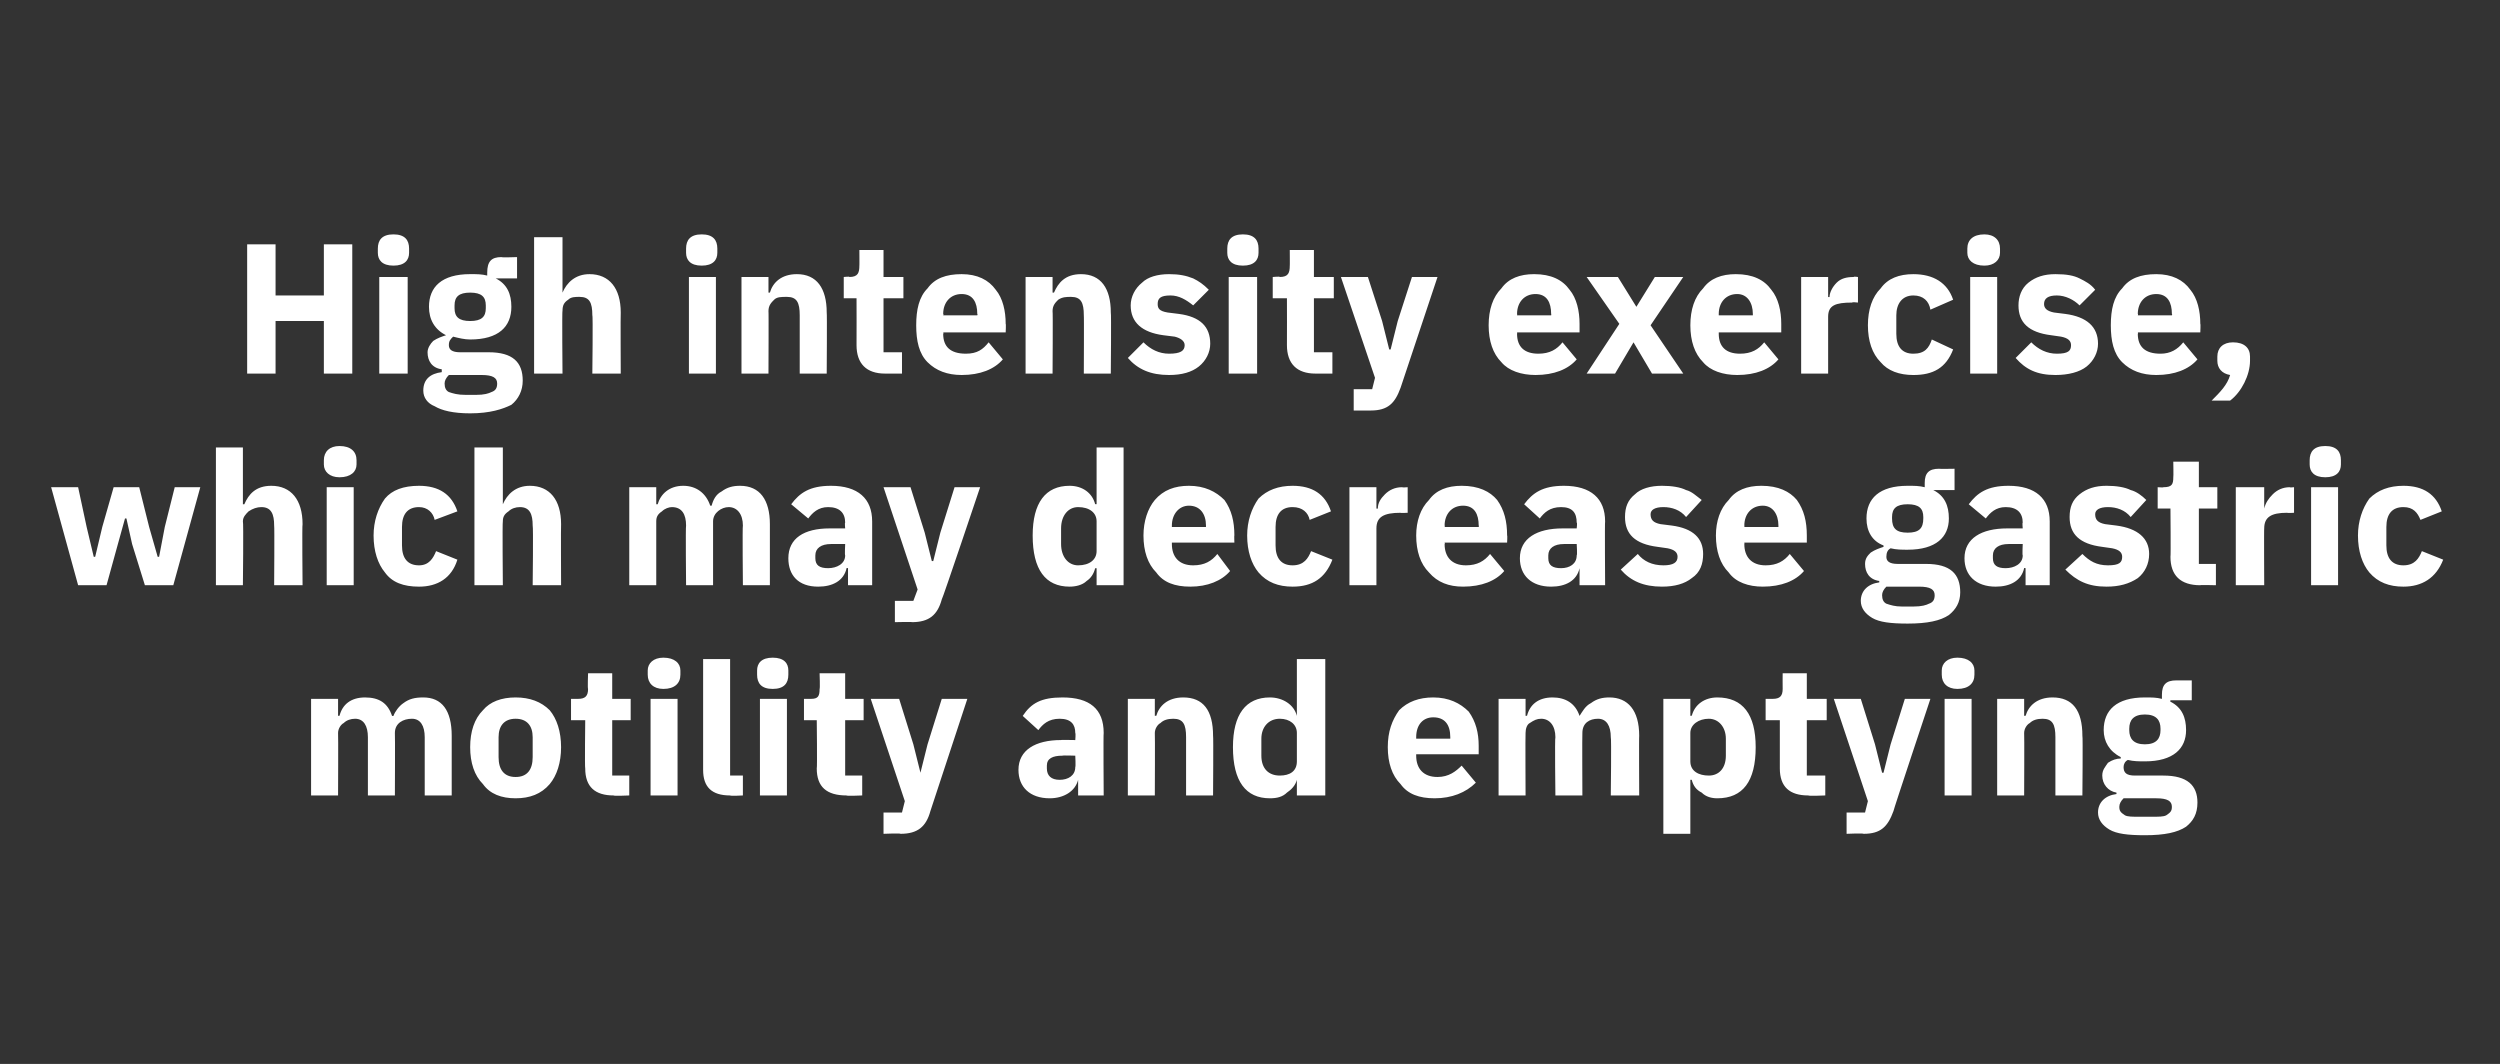
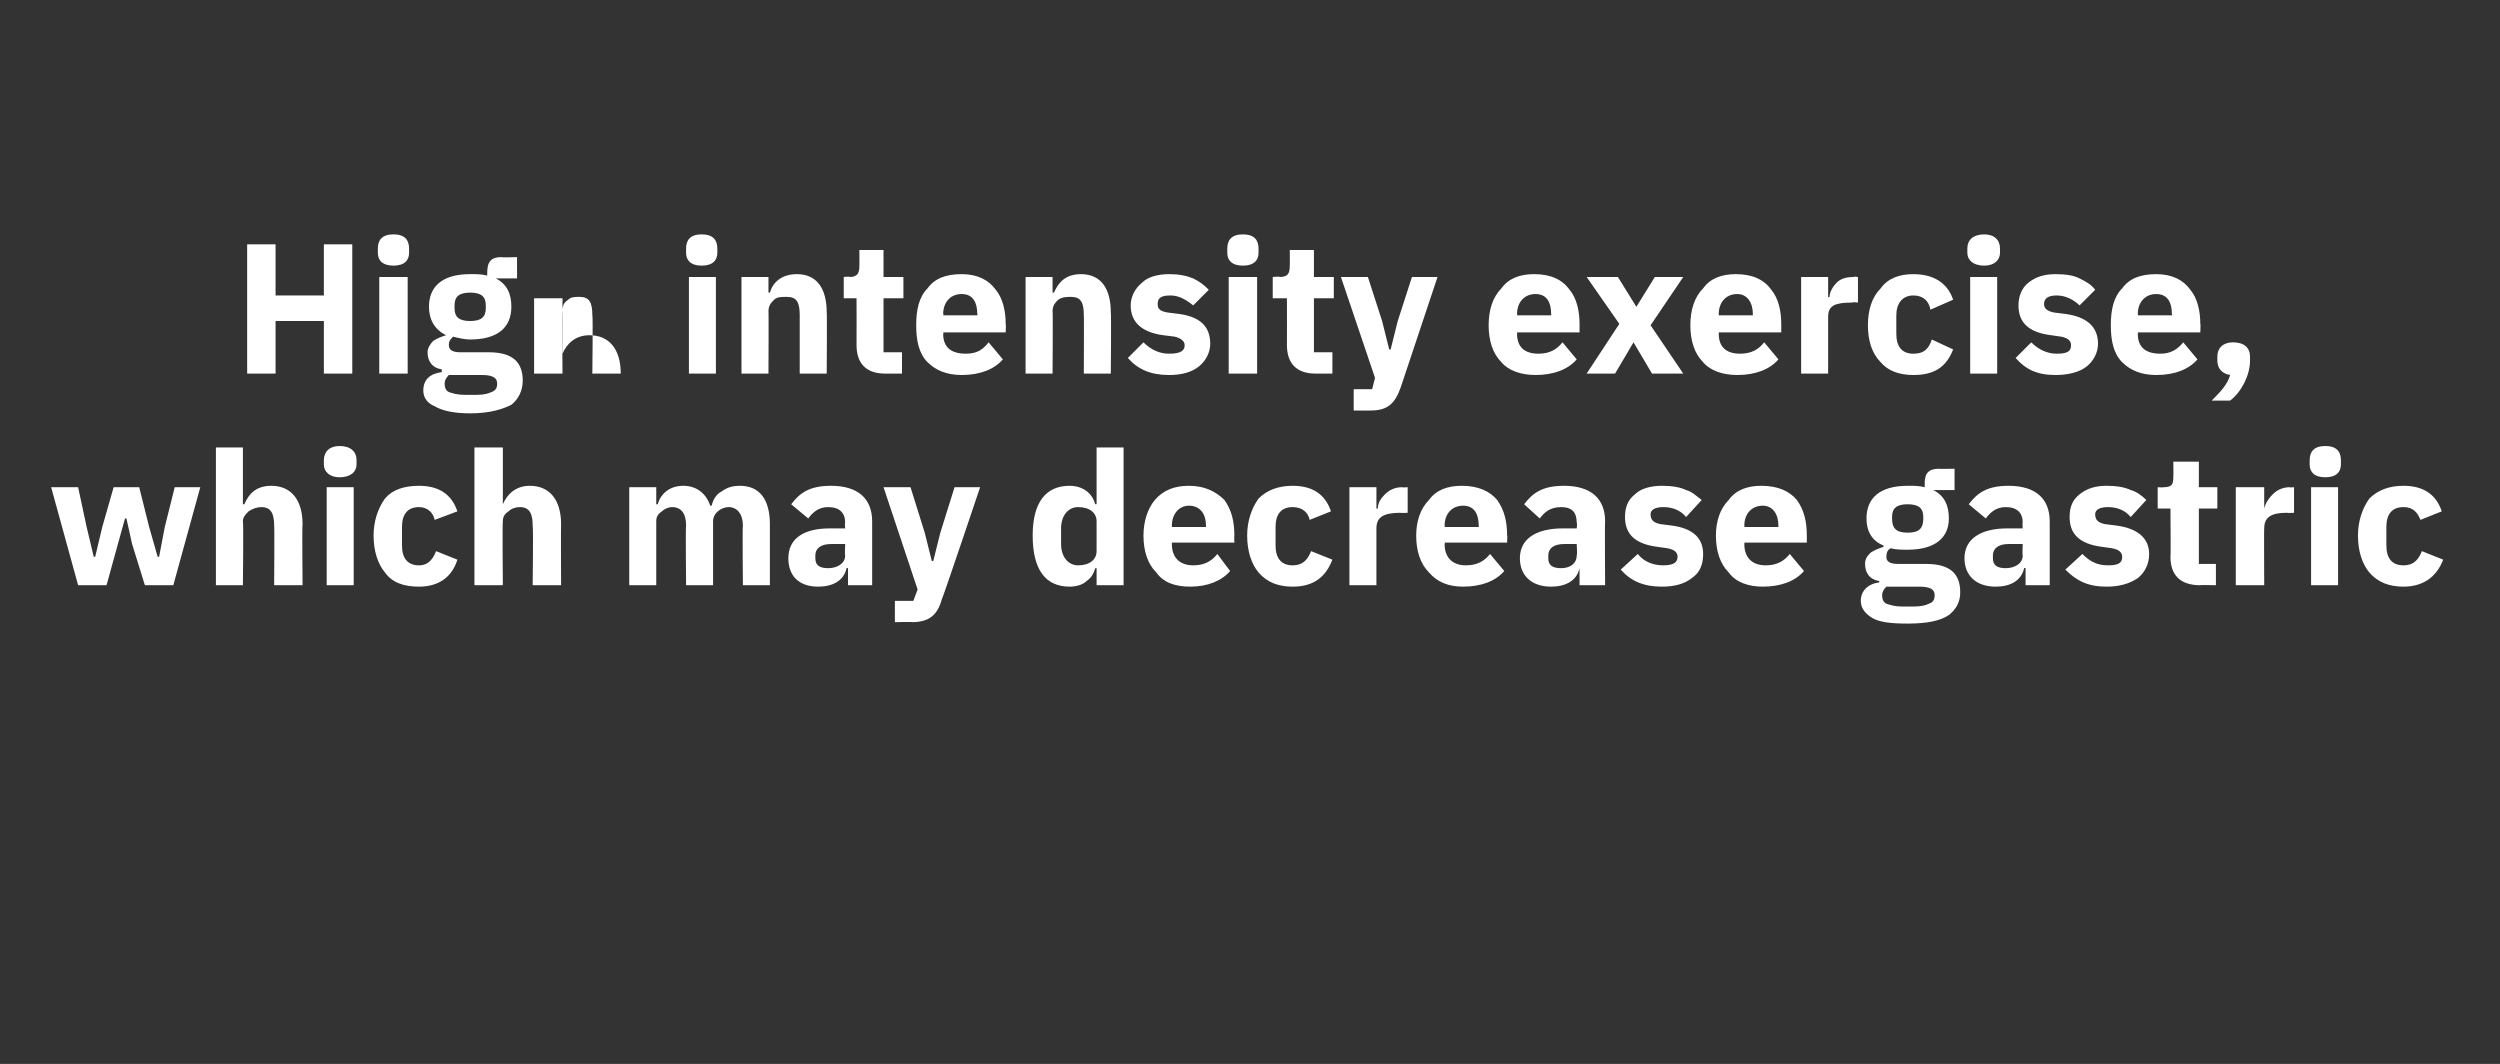
<svg xmlns="http://www.w3.org/2000/svg" version="1.1" width="176px" height="74.9px" viewBox="0 -1 176 74.9" style="top:-1px">
  <rect x="0" y="-1" width="176" height="74.9" fill="#333333" stroke="none" />
  <desc>High intensity exercise, which may decrease gastric motility and emptying</desc>
  <defs />
  <g id="Polygon190729">
-     <path d="m23.8 55s.02-4.38 0-4.4c0-.3.2-.6.4-.7c.2-.2.5-.3.8-.3c.6 0 .9.5.9 1.3v4.1h1.9s.02-4.38 0-4.4c0-.7.6-1 1.2-1c.6 0 .9.5.9 1.3v4.1h1.9v-4.2c0-1.8-.7-2.7-2-2.7c-.6 0-1 .1-1.4.4c-.3.2-.6.6-.7.9h-.1c-.3-.9-.9-1.3-1.9-1.3c-1 0-1.6.5-1.8 1.3c0-.03-.1 0-.1 0v-1.2h-1.9v6.8h1.9zm14.9-.8c.5-.6.8-1.5.8-2.6c0-1.1-.3-2-.8-2.6c-.6-.6-1.4-.9-2.4-.9c-1 0-1.8.3-2.3.9c-.6.6-.9 1.5-.9 2.6c0 1.1.3 2 .9 2.6c.5.7 1.3 1 2.3 1c1 0 1.8-.3 2.4-1zm-3.6-1.9v-1.4c0-.8.4-1.3 1.2-1.3c.8 0 1.2.5 1.2 1.3v1.4c0 .9-.4 1.4-1.2 1.4c-.8 0-1.2-.5-1.2-1.4zm9.2 2.7v-1.4h-1.2v-3.9h1.3v-1.5h-1.3v-1.8h-1.7s-.04 1.09 0 1.1c0 .5-.2.7-.7.7h-.5v1.5h1s-.04 3.36 0 3.4c0 1.3.7 1.9 2 1.9c-.01.05 1.1 0 1.1 0zm3.6-8.5v-.3c0-.5-.4-.9-1.2-.9c-.7 0-1.1.4-1.1.9v.3c0 .6.4 1 1.1 1c.8 0 1.2-.4 1.2-1zM45.8 55h1.9v-6.8h-1.9v6.8zm6.5 0v-1.4h-.9v-8.2h-1.9v7.8c0 1.2.6 1.8 1.9 1.8c.02.05.9 0 .9 0zm3.2-8.5v-.3c0-.5-.3-.9-1.1-.9c-.8 0-1.1.4-1.1.9v.3c0 .6.3 1 1.1 1c.8 0 1.1-.4 1.1-1zm-2 8.5h1.9v-6.8h-1.9v6.8zm7.2 0v-1.4h-1.2v-3.9h1.3v-1.5h-1.3v-1.8h-1.8s.04 1.09 0 1.1c0 .5-.1.7-.6.7h-.5v1.5h.9s.04 3.36 0 3.4c0 1.3.7 1.9 2.1 1.9c-.03.05 1.1 0 1.1 0zm4.6-3.6l-.5 2l-.5-2l-1-3.2h-2l2.4 7.2l-.2.8h-1.3v1.5s1.21-.05 1.2 0c1.2 0 1.8-.5 2.1-1.6l2.6-7.9h-1.8l-1 3.2zm12.4-.8c-.03-.04 0 4.4 0 4.4h-1.8v-1.1s-.04-.05 0 0c-.2.8-1 1.3-2 1.3c-1.4 0-2.2-.8-2.2-2c0-1.4 1.2-2.1 3-2.1c-.04-.02 1 0 1 0c0 0 .04-.45 0-.5c0-.6-.3-1-1.1-1c-.8 0-1.2.4-1.5.8l-1.1-1c.6-.9 1.3-1.3 2.8-1.3c1.9 0 2.9.8 2.9 2.5zm-2 1.6s-.89-.03-.9 0c-.7 0-1.1.2-1.1.7v.2c0 .5.3.8.9.8c.6 0 1.1-.3 1.1-.9c.04-.02 0-.8 0-.8zm5.6 2.8s.02-4.38 0-4.4c0-.3.2-.6.4-.7c.2-.2.5-.3.9-.3c.7 0 .9.4.9 1.3v4.1h1.9s.03-4.23 0-4.2c0-1.8-.7-2.7-2.1-2.7c-1.1 0-1.7.6-1.9 1.3c-.01-.03-.1 0-.1 0v-1.2h-1.9v6.8h1.9zm10 0h2v-9.6h-2v4s-.02-.04 0 0c-.2-.8-1-1.3-1.9-1.3c-1.7 0-2.6 1.2-2.6 3.5c0 2.4.9 3.6 2.6 3.6c.5 0 .9-.1 1.2-.4c.3-.2.6-.5.7-.9c-.02 0 0 0 0 0v1.1zm-2.5-2.8V51c0-.8.5-1.4 1.3-1.4c.7 0 1.2.4 1.2 1v2c0 .7-.5 1-1.2 1c-.8 0-1.3-.5-1.3-1.4zm15.1 1.9l-1-1.2c-.4.4-.9.8-1.7.8c-1 0-1.5-.6-1.5-1.5v-.1h4.4v-.6c0-.9-.2-1.7-.7-2.4c-.6-.6-1.4-1-2.5-1c-1 0-1.8.3-2.4.9c-.5.7-.8 1.5-.8 2.6c0 1.1.3 2 .9 2.6c.5.7 1.3 1 2.4 1c1.2 0 2.2-.4 2.9-1.1zm-1.8-3.2v.1h-2.4v-.1c0-.9.5-1.4 1.2-1.4c.8 0 1.2.5 1.2 1.4zm5.3 4.1s-.02-4.38 0-4.4c0-.3.1-.6.3-.7c.3-.2.5-.3.8-.3c.6 0 1 .5 1 1.3c-.05.02 0 4.1 0 4.1h1.9s-.02-4.38 0-4.4c0-.7.5-1 1.1-1c.6 0 .9.5.9 1.3c.05.02 0 4.1 0 4.1h2s-.02-4.23 0-4.2c0-1.8-.8-2.7-2.1-2.7c-.5 0-.9.1-1.3.4c-.4.2-.6.6-.8.9c-.3-.9-1-1.3-1.9-1.3c-1 0-1.6.5-1.8 1.3c-.04-.03-.1 0-.1 0v-1.2h-1.9v6.8h1.9zm9.7 2.7h1.9v-3.8h.1c.1.4.3.7.7.9c.3.3.7.4 1.1.4c1.8 0 2.7-1.2 2.7-3.6c0-2.3-.9-3.5-2.7-3.5c-.9 0-1.6.5-1.8 1.3c-.01-.04-.1 0-.1 0v-1.2h-1.9v9.5zm1.9-5.1v-2c0-.6.6-1 1.3-1c.7 0 1.2.6 1.2 1.4v1.2c0 .9-.5 1.4-1.2 1.4c-.7 0-1.3-.3-1.3-1zm9.5 2.4v-1.4h-1.3v-3.9h1.4v-1.5h-1.4v-1.8h-1.7s-.01 1.09 0 1.1c0 .5-.2.7-.7.7h-.5v1.5h1v3.4c0 1.3.7 1.9 2 1.9c.03.05 1.2 0 1.2 0zm4.6-3.6l-.5 2h-.1l-.5-2l-1-3.2h-1.9l2.4 7.2l-.2.8H130v1.5s1.17-.05 1.2 0c1.2 0 1.7-.5 2.1-1.6c-.03 0 2.6-7.9 2.6-7.9h-1.8l-1 3.2zm5.9-4.9v-.3c0-.5-.4-.9-1.2-.9c-.7 0-1.1.4-1.1.9v.3c0 .6.4 1 1.1 1c.8 0 1.2-.4 1.2-1zm-2.1 8.5h1.9v-6.8h-1.9v6.8zm5.6 0s.02-4.38 0-4.4c0-.3.2-.6.4-.7c.2-.2.5-.3.9-.3c.7 0 .9.4.9 1.3v4.1h1.9s.04-4.23 0-4.2c0-1.8-.7-2.7-2.1-2.7c-1.1 0-1.7.6-1.9 1.3c0-.03-.1 0-.1 0v-1.2h-1.9v6.8h1.9zm9.8-1.4h-2c-.6 0-.8-.2-.8-.6c0-.2.1-.4.3-.5c.4.1.8.1 1.2.1c2 0 2.9-.9 2.9-2.2c0-.9-.3-1.6-1.1-2c-.03.01 0-.1 0-.1h1.5v-1.4h-1.1c-.7 0-1 .3-1 1v.3c-.4-.1-.7-.1-1.2-.1c-2 0-2.9.9-2.9 2.3c0 .8.4 1.5 1.2 1.9v.1c-.3 0-.6.1-.9.3c-.2.3-.4.5-.4.9c0 .6.4 1.1 1 1.2v.1c-.8.1-1.3.6-1.3 1.3c0 .5.3.9.8 1.2c.5.3 1.3.4 2.5.4c1.4 0 2.3-.2 2.9-.6c.5-.4.8-.9.8-1.7c0-1.2-.7-1.9-2.4-1.9zm.2 2.8c-.2.1-.5.1-1.1.1h-.7c-.6 0-.9 0-1.1-.1c-.3-.2-.4-.3-.4-.6c0-.2.1-.4.3-.6h2.3c.8 0 1.1.2 1.1.6c0 .3-.1.4-.4.6zm-2.6-6v-.1c0-.6.3-1 1.1-1c.8 0 1.1.4 1.1 1v.1c0 .6-.3 1-1.1 1c-.8 0-1.1-.4-1.1-1z" stroke="none" fill="#fff" />
-   </g>
+     </g>
  <g id="Polygon190728">
    <path d="m5.5 40.2h2l.8-2.9l.5-1.8h.1l.4 1.8l.9 2.9h2l1.9-6.9h-1.8l-.7 2.8l-.4 2.1h-.1l-.6-2.1l-.7-2.8H8l-.8 2.8l-.5 2.1h-.1l-.5-2.1l-.6-2.8H3.6l1.9 6.9zm9.7 0h1.9s.05-4.46 0-4.5c0-.3.2-.5.4-.7c.3-.2.6-.3.9-.3c.7 0 .9.5.9 1.3c.03.04 0 4.2 0 4.2h2s-.04-4.31 0-4.3c0-1.7-.8-2.7-2.2-2.7c-1.1 0-1.6.6-1.9 1.3h-.1v-4h-1.9v9.7zm9.9-8.5v-.3c0-.6-.4-1-1.2-1c-.7 0-1.1.4-1.1 1v.3c0 .5.4.9 1.1.9c.8 0 1.2-.4 1.2-.9zM23 40.2h1.9v-6.9H23v6.9zm9.2-1.8l-1.5-.6c-.2.5-.5 1-1.2 1c-.8 0-1.2-.5-1.2-1.4v-1.3c0-.9.4-1.4 1.2-1.4c.6 0 1 .4 1.1.9l1.6-.6c-.4-1.2-1.3-1.8-2.7-1.8c-1.1 0-1.9.3-2.4.9c-.5.7-.8 1.6-.8 2.6c0 1.1.3 2 .8 2.6c.5.7 1.3 1 2.4 1c1.3 0 2.3-.6 2.7-1.9zm1.2 1.8h2s-.04-4.46 0-4.5c0-.3.1-.5.4-.7c.2-.2.5-.3.8-.3c.7 0 .9.5.9 1.3c.05.04 0 4.2 0 4.2h2s-.02-4.31 0-4.3c0-1.7-.8-2.7-2.2-2.7c-1 0-1.6.6-1.9 1.3c.04-.01 0 0 0 0v-4h-2v9.7zm12.8 0v-4.5c0-.3.1-.5.4-.7c.2-.2.5-.3.7-.3c.7 0 1 .5 1 1.3c-.04.04 0 4.2 0 4.2h1.9v-4.5c0-.6.6-1 1.1-1c.6 0 1 .5 1 1.3c-.04.04 0 4.2 0 4.2h1.9v-4.3c0-1.7-.7-2.7-2.1-2.7c-.5 0-.9.1-1.3.4c-.4.2-.6.6-.7 1h-.1c-.3-.9-1-1.4-1.9-1.4c-1 0-1.6.6-1.8 1.3h-.1v-1.2h-1.9v6.9h1.9zm15.2-4.5v4.5h-1.7V39s-.12-.03-.1 0c-.2.9-1 1.3-2 1.3c-1.4 0-2.1-.8-2.1-2c0-1.4 1.1-2.1 2.9-2.1h1.1s-.04-.43 0-.4c0-.7-.4-1.1-1.2-1.1c-.7 0-1.1.4-1.4.8l-1.2-1c.6-.8 1.3-1.3 2.8-1.3c1.9 0 2.9.9 2.9 2.5zm-1.9 1.6h-1c-.7 0-1.1.3-1.1.8v.2c0 .5.3.7.9.7c.6 0 1.2-.3 1.2-.9c-.04 0 0-.8 0-.8zm6.7-.8l-.5 2h-.1l-.5-2l-1-3.2h-1.9l2.4 7.2l-.3.8H63v1.5s1.24-.03 1.2 0c1.2 0 1.8-.5 2.1-1.6c.04.02 2.7-7.9 2.7-7.9h-1.8l-1 3.2zm11 3.7h1.9v-9.7h-1.9v4s-.06-.02-.1 0c-.2-.8-.9-1.3-1.8-1.3c-1.7 0-2.6 1.2-2.6 3.5c0 2.4.9 3.6 2.6 3.6c.4 0 .9-.1 1.2-.4c.3-.2.5-.5.6-.9c.04.02.1 0 .1 0v1.2zm-2.5-2.9v-1.1c0-.9.5-1.5 1.2-1.5c.8 0 1.3.4 1.3 1v2.1c0 .6-.5 1-1.3 1c-.7 0-1.2-.6-1.2-1.5zm11.9 1.9l-.9-1.2c-.4.5-.9.8-1.7.8c-1 0-1.5-.6-1.5-1.5v-.1h4.4s-.02-.53 0-.5c0-1-.2-1.8-.7-2.5c-.6-.6-1.4-1-2.5-1c-1 0-1.8.3-2.4 1c-.5.6-.8 1.5-.8 2.5c0 1.1.3 2 .9 2.6c.5.7 1.3 1 2.4 1c1.2 0 2.2-.4 2.8-1.1zM84.9 36v.1h-2.4v-.1c0-.8.5-1.4 1.2-1.4c.8 0 1.2.6 1.2 1.4zm8.9 2.4l-1.5-.6c-.2.5-.5 1-1.3 1c-.8 0-1.2-.5-1.2-1.4v-1.3c0-.9.4-1.4 1.2-1.4c.7 0 1.1.4 1.2.9l1.5-.6c-.4-1.2-1.3-1.8-2.7-1.8c-1 0-1.8.3-2.4.9c-.5.7-.8 1.6-.8 2.6c0 1.1.3 2 .8 2.6c.6.7 1.4 1 2.4 1c1.4 0 2.3-.6 2.8-1.9zm3.1 1.8v-4c0-.8.5-1.1 1.7-1.1c-.03.03.5 0 .5 0v-1.8s-.38.03-.4 0c-.5 0-.9.2-1.2.5c-.3.3-.5.6-.5 1c-.03.02-.1 0-.1 0v-1.5H95v6.9h1.9zm9-1l-1-1.2c-.4.5-.9.8-1.7.8c-1 0-1.5-.6-1.5-1.5c.04.04 0-.1 0-.1h4.4s.03-.53 0-.5c0-1-.2-1.8-.7-2.5c-.5-.6-1.3-1-2.5-1c-1 0-1.8.3-2.3 1c-.6.6-.9 1.5-.9 2.5c0 1.1.3 2 .9 2.6c.6.7 1.4 1 2.4 1c1.3 0 2.3-.4 2.9-1.1zm-1.8-3.2c.03-.01 0 .1 0 .1h-2.4s.04-.1 0-.1c0-.8.5-1.4 1.3-1.4c.8 0 1.1.6 1.1 1.4zm8.9-.3c-.03-.02 0 4.5 0 4.5h-1.8V39s-.04-.03 0 0c-.2.9-1 1.3-2 1.3c-1.4 0-2.2-.8-2.2-2c0-1.4 1.2-2.1 3-2.1h1s.05-.43 0-.4c0-.7-.3-1.1-1.1-1.1c-.8 0-1.2.4-1.5.8l-1.1-1c.6-.8 1.3-1.3 2.8-1.3c1.9 0 2.9.9 2.9 2.5zm-2 1.6s-.89-.01-.9 0c-.7 0-1.1.3-1.1.8v.2c0 .5.3.7.9.7c.6 0 1.1-.3 1.1-.9c.05 0 0-.8 0-.8zm8.1 2.4c.6-.4.8-1 .8-1.7c0-1.1-.7-1.8-2.2-2l-.8-.1c-.5-.1-.7-.3-.7-.7c0-.3.3-.5.9-.5c.6 0 1.2.2 1.6.7l1.1-1.2c-.4-.3-.7-.6-1.1-.7c-.4-.2-1-.3-1.7-.3c-.8 0-1.5.2-1.9.6c-.5.4-.7.9-.7 1.6c0 1.2.7 1.9 2.3 2.1l.7.1c.5.1.7.3.7.6c0 .4-.3.6-1 .6c-.8 0-1.4-.3-1.8-.8l-1.2 1.1c.7.8 1.6 1.2 2.9 1.2c.9 0 1.6-.2 2.1-.6zm7.9-.5l-1-1.2c-.4.5-.9.8-1.7.8c-1 0-1.5-.6-1.5-1.5c.02.04 0-.1 0-.1h4.4v-.5c0-1-.2-1.8-.7-2.5c-.5-.6-1.3-1-2.5-1c-1 0-1.8.3-2.3 1c-.6.6-.9 1.5-.9 2.5c0 1.1.3 2 .9 2.6c.5.7 1.4 1 2.4 1c1.3 0 2.3-.4 2.9-1.1zm-1.8-3.2v.1h-2.4s.02-.1 0-.1c0-.8.5-1.4 1.3-1.4c.7 0 1.1.6 1.1 1.4zm10.4 2.7h-2c-.6 0-.8-.2-.8-.5c0-.3.1-.5.3-.6c.4.1.8.1 1.2.1c2 0 2.9-.9 2.9-2.2c0-.9-.3-1.6-1.1-2c-.04.03 0 0 0 0h1.5V32s-1.11.02-1.1 0c-.7 0-1 .3-1 1v.3c-.4-.1-.7-.1-1.2-.1c-2 0-2.9.9-2.9 2.3c0 .9.4 1.6 1.2 1.9v.1c-.3.1-.6.2-.9.4c-.2.2-.4.4-.4.8c0 .6.3 1.1 1 1.2v.1c-.8.1-1.3.6-1.3 1.3c0 .5.3.9.8 1.2c.5.3 1.3.4 2.5.4c1.4 0 2.3-.2 2.9-.6c.5-.4.8-.9.8-1.6c0-1.3-.7-2-2.4-2zm.2 2.8c-.2.1-.5.2-1.1.2h-.8c-.5 0-.8-.1-1.1-.2c-.2-.1-.3-.3-.3-.6c0-.2.1-.4.3-.6h2.3c.8 0 1.1.2 1.1.6c0 .3-.1.5-.4.6zm-2.6-6v-.1c0-.6.3-.9 1.1-.9c.8 0 1.1.3 1.1.9v.1c0 .7-.3 1-1.1 1c-.8 0-1.1-.3-1.1-1zm11.1.2v4.5h-1.7V39s-.12-.03-.1 0c-.2.9-1 1.3-2 1.3c-1.4 0-2.2-.8-2.2-2c0-1.4 1.2-2.1 3-2.1h1.1s-.04-.43 0-.4c0-.7-.4-1.1-1.2-1.1c-.7 0-1.1.4-1.4.8l-1.2-1c.6-.8 1.3-1.3 2.8-1.3c1.9 0 2.9.9 2.9 2.5zm-1.9 1.6h-1c-.7 0-1.1.3-1.1.8v.2c0 .5.3.7.9.7c.6 0 1.2-.3 1.2-.9c-.04 0 0-.8 0-.8zm8.1 2.4c.5-.4.8-1 .8-1.7c0-1.1-.8-1.8-2.3-2l-.8-.1c-.5-.1-.7-.3-.7-.7c0-.3.3-.5.9-.5c.6 0 1.2.2 1.6.7l1.1-1.2c-.3-.3-.7-.6-1.1-.7c-.4-.2-1-.3-1.7-.3c-.8 0-1.4.2-1.9.6c-.5.4-.7.9-.7 1.6c0 1.2.7 1.9 2.3 2.1l.7.1c.5.1.7.3.7.6c0 .4-.2.6-1 .6c-.8 0-1.3-.3-1.8-.8l-1.2 1.1c.8.8 1.6 1.2 2.9 1.2c.9 0 1.6-.2 2.2-.6zm5.5.5v-1.5h-1.2v-3.9h1.3v-1.5h-1.3v-1.8H153s.02 1.11 0 1.1c0 .5-.1.7-.7.7c.05.03-.4 0-.4 0v1.5h.9s.03 3.38 0 3.4c0 1.3.7 2 2.1 2c-.04-.03 1.1 0 1.1 0zm3.4 0s-.02-4.03 0-4c0-.8.5-1.1 1.6-1.1c.04.03.5 0 .5 0v-1.8s-.31.03-.3 0c-.5 0-.9.2-1.2.5c-.3.3-.5.6-.6 1c.04.02 0 0 0 0v-1.5h-2v6.9h2zm5.4-8.5v-.3c0-.6-.3-1-1.1-1c-.8 0-1.1.4-1.1 1v.3c0 .5.3.9 1.1.9c.8 0 1.1-.4 1.1-.9zm-2.1 8.5h1.9v-6.9h-1.9v6.9zm9.3-1.8l-1.5-.6c-.2.5-.5 1-1.3 1c-.8 0-1.2-.5-1.2-1.4v-1.3c0-.9.4-1.4 1.2-1.4c.7 0 1 .4 1.2.9l1.5-.6c-.4-1.2-1.3-1.8-2.7-1.8c-1 0-1.8.3-2.4.9c-.5.7-.8 1.6-.8 2.6c0 1.1.3 2 .8 2.6c.6.7 1.4 1 2.4 1c1.3 0 2.3-.6 2.8-1.9z" stroke="none" fill="#fff" />
  </g>
  <g id="Polygon190727">
-     <path d="m22.8 25.3h2v-9.1h-2v3.6h-3.4v-3.6h-2v9.1h2v-3.7h3.4v3.7zm6-8.5v-.3c0-.6-.3-1-1.1-1c-.8 0-1.1.4-1.1 1v.3c0 .5.3.9 1.1.9c.8 0 1.1-.4 1.1-.9zm-2.1 8.5h2v-6.8h-2v6.8zm7.7-1.5h-2c-.6 0-.8-.2-.8-.5c0-.3.1-.4.3-.6c.4.1.8.2 1.2.2c2 0 2.9-.9 2.9-2.3c0-.9-.3-1.6-1.1-2c-.04.05 0 0 0 0h1.5v-1.5s-1.11.04-1.1 0c-.7 0-1 .3-1 1.1v.2c-.4-.1-.7-.1-1.2-.1c-2 0-2.9.9-2.9 2.3c0 .9.4 1.6 1.2 2c-.3.1-.6.2-.9.4c-.2.2-.4.5-.4.8c0 .6.3 1.1 1 1.2v.2c-.8.1-1.3.5-1.3 1.3c0 .5.3.9.8 1.1c.5.3 1.3.5 2.5.5c1.4 0 2.3-.3 2.9-.6c.5-.4.8-1 .8-1.7c0-1.3-.7-2-2.4-2zm.2 2.8c-.2.1-.5.2-1.1.2h-.7c-.6 0-.9-.1-1.2-.2c-.2-.1-.3-.3-.3-.6c0-.2.1-.4.3-.6h2.3c.8 0 1.1.2 1.1.6c0 .3-.1.5-.4.6zM32 20.7v-.2c0-.6.3-.9 1.1-.9c.8 0 1.1.3 1.1.9v.2c0 .6-.3.9-1.1.9c-.8 0-1.1-.3-1.1-.9zm5.6 4.6h2s-.04-4.44 0-4.4c0-.4.1-.6.4-.8c.2-.2.5-.2.8-.2c.7 0 .9.4.9 1.3c.05-.04 0 4.1 0 4.1h2s-.02-4.29 0-4.3c0-1.7-.8-2.7-2.2-2.7c-1 0-1.6.6-1.9 1.3c.04.01 0 0 0 0v-3.9h-2v9.6zm12.9-8.5v-.3c0-.6-.3-1-1.1-1c-.8 0-1.1.4-1.1 1v.3c0 .5.3.9 1.1.9c.8 0 1.1-.4 1.1-.9zm-2 8.5h1.9v-6.8h-1.9v6.8zm5.6 0s.02-4.44 0-4.4c0-.4.2-.6.4-.8c.2-.2.5-.2.9-.2c.7 0 .9.4.9 1.3v4.1h1.9s.03-4.29 0-4.3c0-1.7-.7-2.7-2.1-2.7c-1.1 0-1.7.6-1.9 1.3h-.1v-1.1h-1.9v6.8h1.9zm9.4 0v-1.5h-1.3V20h1.4v-1.5h-1.4v-1.9h-1.7s.01 1.13 0 1.1c0 .5-.1.8-.7.8c.03-.05-.4 0-.4 0v1.5h.9s.01 3.3 0 3.3c0 1.3.7 2 2 2h1.2zm7.1-1l-1-1.2c-.4.5-.8.8-1.6.8c-1.1 0-1.6-.5-1.6-1.4c.05-.04 0-.1 0-.1h4.4s.03-.61 0-.6c0-.9-.2-1.8-.7-2.4c-.5-.7-1.3-1.1-2.4-1.1c-1.1 0-1.9.3-2.4 1c-.6.6-.8 1.5-.8 2.6c0 1.1.2 2 .8 2.6c.6.6 1.4.9 2.4.9c1.3 0 2.3-.4 2.9-1.1zm-1.8-3.2c.04.01 0 .1 0 .1h-2.4s.05-.08 0-.1c0-.8.5-1.4 1.3-1.4c.8 0 1.1.6 1.1 1.4zm5.3 4.2s.03-4.44 0-4.4c0-.4.2-.6.4-.8c.3-.2.6-.2.9-.2c.7 0 .9.4.9 1.3c.02-.04 0 4.1 0 4.1h1.9s.04-4.29 0-4.3c0-1.7-.7-2.7-2.1-2.7c-1.1 0-1.6.6-1.9 1.3h-.1v-1.1h-1.9v6.8h1.9zm10.3-.5c.5-.4.8-1 .8-1.6c0-1.2-.7-1.9-2.2-2.1l-.8-.1c-.6-.1-.7-.3-.7-.6c0-.4.2-.6.9-.6c.6 0 1.1.3 1.6.7l1.1-1.1c-.4-.4-.7-.6-1.1-.8c-.5-.2-1-.3-1.7-.3c-.8 0-1.5.2-1.9.6c-.5.4-.8 1-.8 1.6c0 1.2.8 1.9 2.3 2.1l.8.1c.4.1.7.3.7.6c0 .4-.3.6-1.1.6c-.7 0-1.3-.3-1.8-.8l-1.1 1.1c.7.8 1.6 1.2 2.9 1.2c.9 0 1.6-.2 2.1-.6zm4.2-8v-.3c0-.6-.3-1-1.1-1c-.8 0-1.1.4-1.1 1v.3c0 .5.3.9 1.1.9c.8 0 1.1-.4 1.1-.9zm-2.1 8.5h2v-6.8h-2v6.8zm7.3 0v-1.5h-1.3V20h1.4v-1.5h-1.4v-1.9h-1.7s.01 1.13 0 1.1c0 .5-.1.8-.7.8c.03-.05-.5 0-.5 0v1.5h1s.01 3.3 0 3.3c0 1.3.7 2 2 2h1.2zm4.6-3.7l-.5 2h-.1l-.5-2l-1-3.1h-1.9l2.4 7.1l-.2.8h-1.3v1.5h1.2c1.2 0 1.7-.5 2.1-1.6l2.6-7.8h-1.8l-1 3.1zm12.6 2.7l-1-1.2c-.4.5-.9.8-1.7.8c-1 0-1.5-.5-1.5-1.4c.02-.04 0-.1 0-.1h4.4v-.6c0-.9-.2-1.8-.7-2.4c-.5-.7-1.3-1.1-2.5-1.1c-1 0-1.8.3-2.3 1c-.6.6-.9 1.5-.9 2.6c0 1.1.3 2 .9 2.6c.5.6 1.4.9 2.4.9c1.3 0 2.3-.4 2.9-1.1zm-1.8-3.2c.02.01 0 .1 0 .1h-2.4s.02-.08 0-.1c0-.8.5-1.4 1.3-1.4c.8 0 1.1.6 1.1 1.4zm4.5 4.2l1.3-2.2l1.3 2.2h2.2l-2.3-3.4l2.3-3.4h-2l-1.3 2.1l-1.3-2.1h-2.2l2.3 3.3l-2.3 3.5h2zm11.5-1l-1-1.2c-.4.5-.9.8-1.7.8c-1 0-1.5-.5-1.5-1.4v-.1h4.4v-.6c0-.9-.2-1.8-.7-2.4c-.5-.7-1.3-1.1-2.5-1.1c-1 0-1.8.3-2.3 1c-.6.6-.9 1.5-.9 2.6c0 1.1.3 2 .9 2.6c.5.6 1.4.9 2.4.9c1.3 0 2.3-.4 2.9-1.1zm-1.8-3.2v.1H121v-.1c0-.8.5-1.4 1.3-1.4c.7 0 1.1.6 1.1 1.4zm5.3 4.2v-4c0-.8.5-1 1.7-1c-.04-.05.4 0 .4 0v-1.8s-.3-.05-.3 0c-.5 0-.9.1-1.2.4c-.3.3-.5.7-.5 1c-.04.04-.1 0-.1 0v-1.4h-1.9v6.8h1.9zm8.8-1.7l-1.5-.7c-.2.6-.5 1-1.3 1c-.8 0-1.2-.5-1.2-1.4v-1.3c0-.8.4-1.4 1.2-1.4c.7 0 1.1.4 1.2 1l1.6-.7c-.4-1.2-1.4-1.8-2.8-1.8c-1 0-1.8.3-2.3 1c-.6.6-.9 1.5-.9 2.6c0 1.1.3 2 .9 2.6c.5.6 1.3.9 2.3.9c1.4 0 2.3-.5 2.8-1.8zm3.3-6.8v-.3c0-.6-.4-1-1.1-1c-.8 0-1.2.4-1.2 1v.3c0 .5.4.9 1.2.9c.7 0 1.1-.4 1.1-.9zm-2.1 8.5h1.9v-6.8h-1.9v6.8zm8.2-.5c.5-.4.8-1 .8-1.6c0-1.2-.8-1.9-2.3-2.1l-.8-.1c-.5-.1-.7-.3-.7-.6c0-.4.3-.6.9-.6c.6 0 1.2.3 1.6.7l1.1-1.1c-.3-.4-.7-.6-1.1-.8c-.4-.2-.9-.3-1.7-.3c-.8 0-1.4.2-1.9.6c-.5.4-.7 1-.7 1.6c0 1.2.7 1.9 2.3 2.1l.7.1c.5.1.7.3.7.6c0 .4-.2.6-1 .6c-.7 0-1.3-.3-1.8-.8l-1.1 1.1c.7.8 1.5 1.2 2.8 1.2c.9 0 1.7-.2 2.2-.6zm7.8-.5l-1-1.2c-.4.5-.9.8-1.6.8c-1.1 0-1.6-.5-1.6-1.4c.04-.04 0-.1 0-.1h4.4s.03-.61 0-.6c0-.9-.2-1.8-.7-2.4c-.5-.7-1.3-1.1-2.4-1.1c-1.1 0-1.9.3-2.4 1c-.6.6-.8 1.5-.8 2.6c0 1.1.2 2 .8 2.6c.6.6 1.4.9 2.4.9c1.3 0 2.3-.4 2.9-1.1zm-1.8-3.2c.04.01 0 .1 0 .1h-2.4s.04-.08 0-.1c0-.8.5-1.4 1.3-1.4c.8 0 1.1.6 1.1 1.4zm3.2 3v.3c0 .5.3.9.9 1c-.2.7-.7 1.2-1.3 1.8h1.3c.8-.6 1.4-1.8 1.4-2.8v-.3c0-.6-.4-1-1.2-1c-.7 0-1.1.4-1.1 1z" stroke="none" fill="#fff" />
+     <path d="m22.8 25.3h2v-9.1h-2v3.6h-3.4v-3.6h-2v9.1h2v-3.7h3.4v3.7zm6-8.5v-.3c0-.6-.3-1-1.1-1c-.8 0-1.1.4-1.1 1v.3c0 .5.3.9 1.1.9c.8 0 1.1-.4 1.1-.9zm-2.1 8.5h2v-6.8h-2v6.8zm7.7-1.5h-2c-.6 0-.8-.2-.8-.5c0-.3.1-.4.3-.6c.4.1.8.2 1.2.2c2 0 2.9-.9 2.9-2.3c0-.9-.3-1.6-1.1-2c-.04.05 0 0 0 0h1.5v-1.5s-1.11.04-1.1 0c-.7 0-1 .3-1 1.1v.2c-.4-.1-.7-.1-1.2-.1c-2 0-2.9.9-2.9 2.3c0 .9.4 1.6 1.2 2c-.3.1-.6.2-.9.4c-.2.2-.4.5-.4.8c0 .6.3 1.1 1 1.2v.2c-.8.1-1.3.5-1.3 1.3c0 .5.3.9.8 1.1c.5.3 1.3.5 2.5.5c1.4 0 2.3-.3 2.9-.6c.5-.4.8-1 .8-1.7c0-1.3-.7-2-2.4-2zm.2 2.8c-.2.1-.5.2-1.1.2h-.7c-.6 0-.9-.1-1.2-.2c-.2-.1-.3-.3-.3-.6c0-.2.1-.4.3-.6h2.3c.8 0 1.1.2 1.1.6c0 .3-.1.5-.4.6zM32 20.7v-.2c0-.6.3-.9 1.1-.9c.8 0 1.1.3 1.1.9v.2c0 .6-.3.9-1.1.9c-.8 0-1.1-.3-1.1-.9zm5.6 4.6h2s-.04-4.44 0-4.4c0-.4.1-.6.4-.8c.2-.2.5-.2.8-.2c.7 0 .9.4.9 1.3c.05-.04 0 4.1 0 4.1h2c0-1.7-.8-2.7-2.2-2.7c-1 0-1.6.6-1.9 1.3c.04.01 0 0 0 0v-3.9h-2v9.6zm12.9-8.5v-.3c0-.6-.3-1-1.1-1c-.8 0-1.1.4-1.1 1v.3c0 .5.3.9 1.1.9c.8 0 1.1-.4 1.1-.9zm-2 8.5h1.9v-6.8h-1.9v6.8zm5.6 0s.02-4.44 0-4.4c0-.4.2-.6.4-.8c.2-.2.5-.2.9-.2c.7 0 .9.4.9 1.3v4.1h1.9s.03-4.29 0-4.3c0-1.7-.7-2.7-2.1-2.7c-1.1 0-1.7.6-1.9 1.3h-.1v-1.1h-1.9v6.8h1.9zm9.4 0v-1.5h-1.3V20h1.4v-1.5h-1.4v-1.9h-1.7s.01 1.13 0 1.1c0 .5-.1.8-.7.8c.03-.05-.4 0-.4 0v1.5h.9s.01 3.3 0 3.3c0 1.3.7 2 2 2h1.2zm7.1-1l-1-1.2c-.4.5-.8.8-1.6.8c-1.1 0-1.6-.5-1.6-1.4c.05-.04 0-.1 0-.1h4.4s.03-.61 0-.6c0-.9-.2-1.8-.7-2.4c-.5-.7-1.3-1.1-2.4-1.1c-1.1 0-1.9.3-2.4 1c-.6.6-.8 1.5-.8 2.6c0 1.1.2 2 .8 2.6c.6.6 1.4.9 2.4.9c1.3 0 2.3-.4 2.9-1.1zm-1.8-3.2c.04.01 0 .1 0 .1h-2.4s.05-.08 0-.1c0-.8.5-1.4 1.3-1.4c.8 0 1.1.6 1.1 1.4zm5.3 4.2s.03-4.44 0-4.4c0-.4.2-.6.4-.8c.3-.2.6-.2.9-.2c.7 0 .9.4.9 1.3c.02-.04 0 4.1 0 4.1h1.9s.04-4.29 0-4.3c0-1.7-.7-2.7-2.1-2.7c-1.1 0-1.6.6-1.9 1.3h-.1v-1.1h-1.9v6.8h1.9zm10.3-.5c.5-.4.8-1 .8-1.6c0-1.2-.7-1.9-2.2-2.1l-.8-.1c-.6-.1-.7-.3-.7-.6c0-.4.2-.6.9-.6c.6 0 1.1.3 1.6.7l1.1-1.1c-.4-.4-.7-.6-1.1-.8c-.5-.2-1-.3-1.7-.3c-.8 0-1.5.2-1.9.6c-.5.4-.8 1-.8 1.6c0 1.2.8 1.9 2.3 2.1l.8.1c.4.1.7.3.7.6c0 .4-.3.6-1.1.6c-.7 0-1.3-.3-1.8-.8l-1.1 1.1c.7.8 1.6 1.2 2.9 1.2c.9 0 1.6-.2 2.1-.6zm4.2-8v-.3c0-.6-.3-1-1.1-1c-.8 0-1.1.4-1.1 1v.3c0 .5.3.9 1.1.9c.8 0 1.1-.4 1.1-.9zm-2.1 8.5h2v-6.8h-2v6.8zm7.3 0v-1.5h-1.3V20h1.4v-1.5h-1.4v-1.9h-1.7s.01 1.13 0 1.1c0 .5-.1.8-.7.8c.03-.05-.5 0-.5 0v1.5h1s.01 3.3 0 3.3c0 1.3.7 2 2 2h1.2zm4.6-3.7l-.5 2h-.1l-.5-2l-1-3.1h-1.9l2.4 7.1l-.2.8h-1.3v1.5h1.2c1.2 0 1.7-.5 2.1-1.6l2.6-7.8h-1.8l-1 3.1zm12.6 2.7l-1-1.2c-.4.5-.9.8-1.7.8c-1 0-1.5-.5-1.5-1.4c.02-.04 0-.1 0-.1h4.4v-.6c0-.9-.2-1.8-.7-2.4c-.5-.7-1.3-1.1-2.5-1.1c-1 0-1.8.3-2.3 1c-.6.6-.9 1.5-.9 2.6c0 1.1.3 2 .9 2.6c.5.6 1.4.9 2.4.9c1.3 0 2.3-.4 2.9-1.1zm-1.8-3.2c.02.01 0 .1 0 .1h-2.4s.02-.08 0-.1c0-.8.5-1.4 1.3-1.4c.8 0 1.1.6 1.1 1.4zm4.5 4.2l1.3-2.2l1.3 2.2h2.2l-2.3-3.4l2.3-3.4h-2l-1.3 2.1l-1.3-2.1h-2.2l2.3 3.3l-2.3 3.5h2zm11.5-1l-1-1.2c-.4.5-.9.8-1.7.8c-1 0-1.5-.5-1.5-1.4v-.1h4.4v-.6c0-.9-.2-1.8-.7-2.4c-.5-.7-1.3-1.1-2.5-1.1c-1 0-1.8.3-2.3 1c-.6.6-.9 1.5-.9 2.6c0 1.1.3 2 .9 2.6c.5.6 1.4.9 2.4.9c1.3 0 2.3-.4 2.9-1.1zm-1.8-3.2v.1H121v-.1c0-.8.5-1.4 1.3-1.4c.7 0 1.1.6 1.1 1.4zm5.3 4.2v-4c0-.8.5-1 1.7-1c-.04-.05.4 0 .4 0v-1.8s-.3-.05-.3 0c-.5 0-.9.1-1.2.4c-.3.3-.5.7-.5 1c-.04.04-.1 0-.1 0v-1.4h-1.9v6.8h1.9zm8.8-1.7l-1.5-.7c-.2.6-.5 1-1.3 1c-.8 0-1.2-.5-1.2-1.4v-1.3c0-.8.4-1.4 1.2-1.4c.7 0 1.1.4 1.2 1l1.6-.7c-.4-1.2-1.4-1.8-2.8-1.8c-1 0-1.8.3-2.3 1c-.6.6-.9 1.5-.9 2.6c0 1.1.3 2 .9 2.6c.5.6 1.3.9 2.3.9c1.4 0 2.3-.5 2.8-1.8zm3.3-6.8v-.3c0-.6-.4-1-1.1-1c-.8 0-1.2.4-1.2 1v.3c0 .5.4.9 1.2.9c.7 0 1.1-.4 1.1-.9zm-2.1 8.5h1.9v-6.8h-1.9v6.8zm8.2-.5c.5-.4.8-1 .8-1.6c0-1.2-.8-1.9-2.3-2.1l-.8-.1c-.5-.1-.7-.3-.7-.6c0-.4.3-.6.9-.6c.6 0 1.2.3 1.6.7l1.1-1.1c-.3-.4-.7-.6-1.1-.8c-.4-.2-.9-.3-1.7-.3c-.8 0-1.4.2-1.9.6c-.5.4-.7 1-.7 1.6c0 1.2.7 1.9 2.3 2.1l.7.1c.5.1.7.3.7.6c0 .4-.2.6-1 .6c-.7 0-1.3-.3-1.8-.8l-1.1 1.1c.7.8 1.5 1.2 2.8 1.2c.9 0 1.7-.2 2.2-.6zm7.8-.5l-1-1.2c-.4.5-.9.8-1.6.8c-1.1 0-1.6-.5-1.6-1.4c.04-.04 0-.1 0-.1h4.4s.03-.61 0-.6c0-.9-.2-1.8-.7-2.4c-.5-.7-1.3-1.1-2.4-1.1c-1.1 0-1.9.3-2.4 1c-.6.6-.8 1.5-.8 2.6c0 1.1.2 2 .8 2.6c.6.6 1.4.9 2.4.9c1.3 0 2.3-.4 2.9-1.1zm-1.8-3.2c.04.01 0 .1 0 .1h-2.4s.04-.08 0-.1c0-.8.5-1.4 1.3-1.4c.8 0 1.1.6 1.1 1.4zm3.2 3v.3c0 .5.3.9.9 1c-.2.7-.7 1.2-1.3 1.8h1.3c.8-.6 1.4-1.8 1.4-2.8v-.3c0-.6-.4-1-1.2-1c-.7 0-1.1.4-1.1 1z" stroke="none" fill="#fff" />
  </g>
</svg>